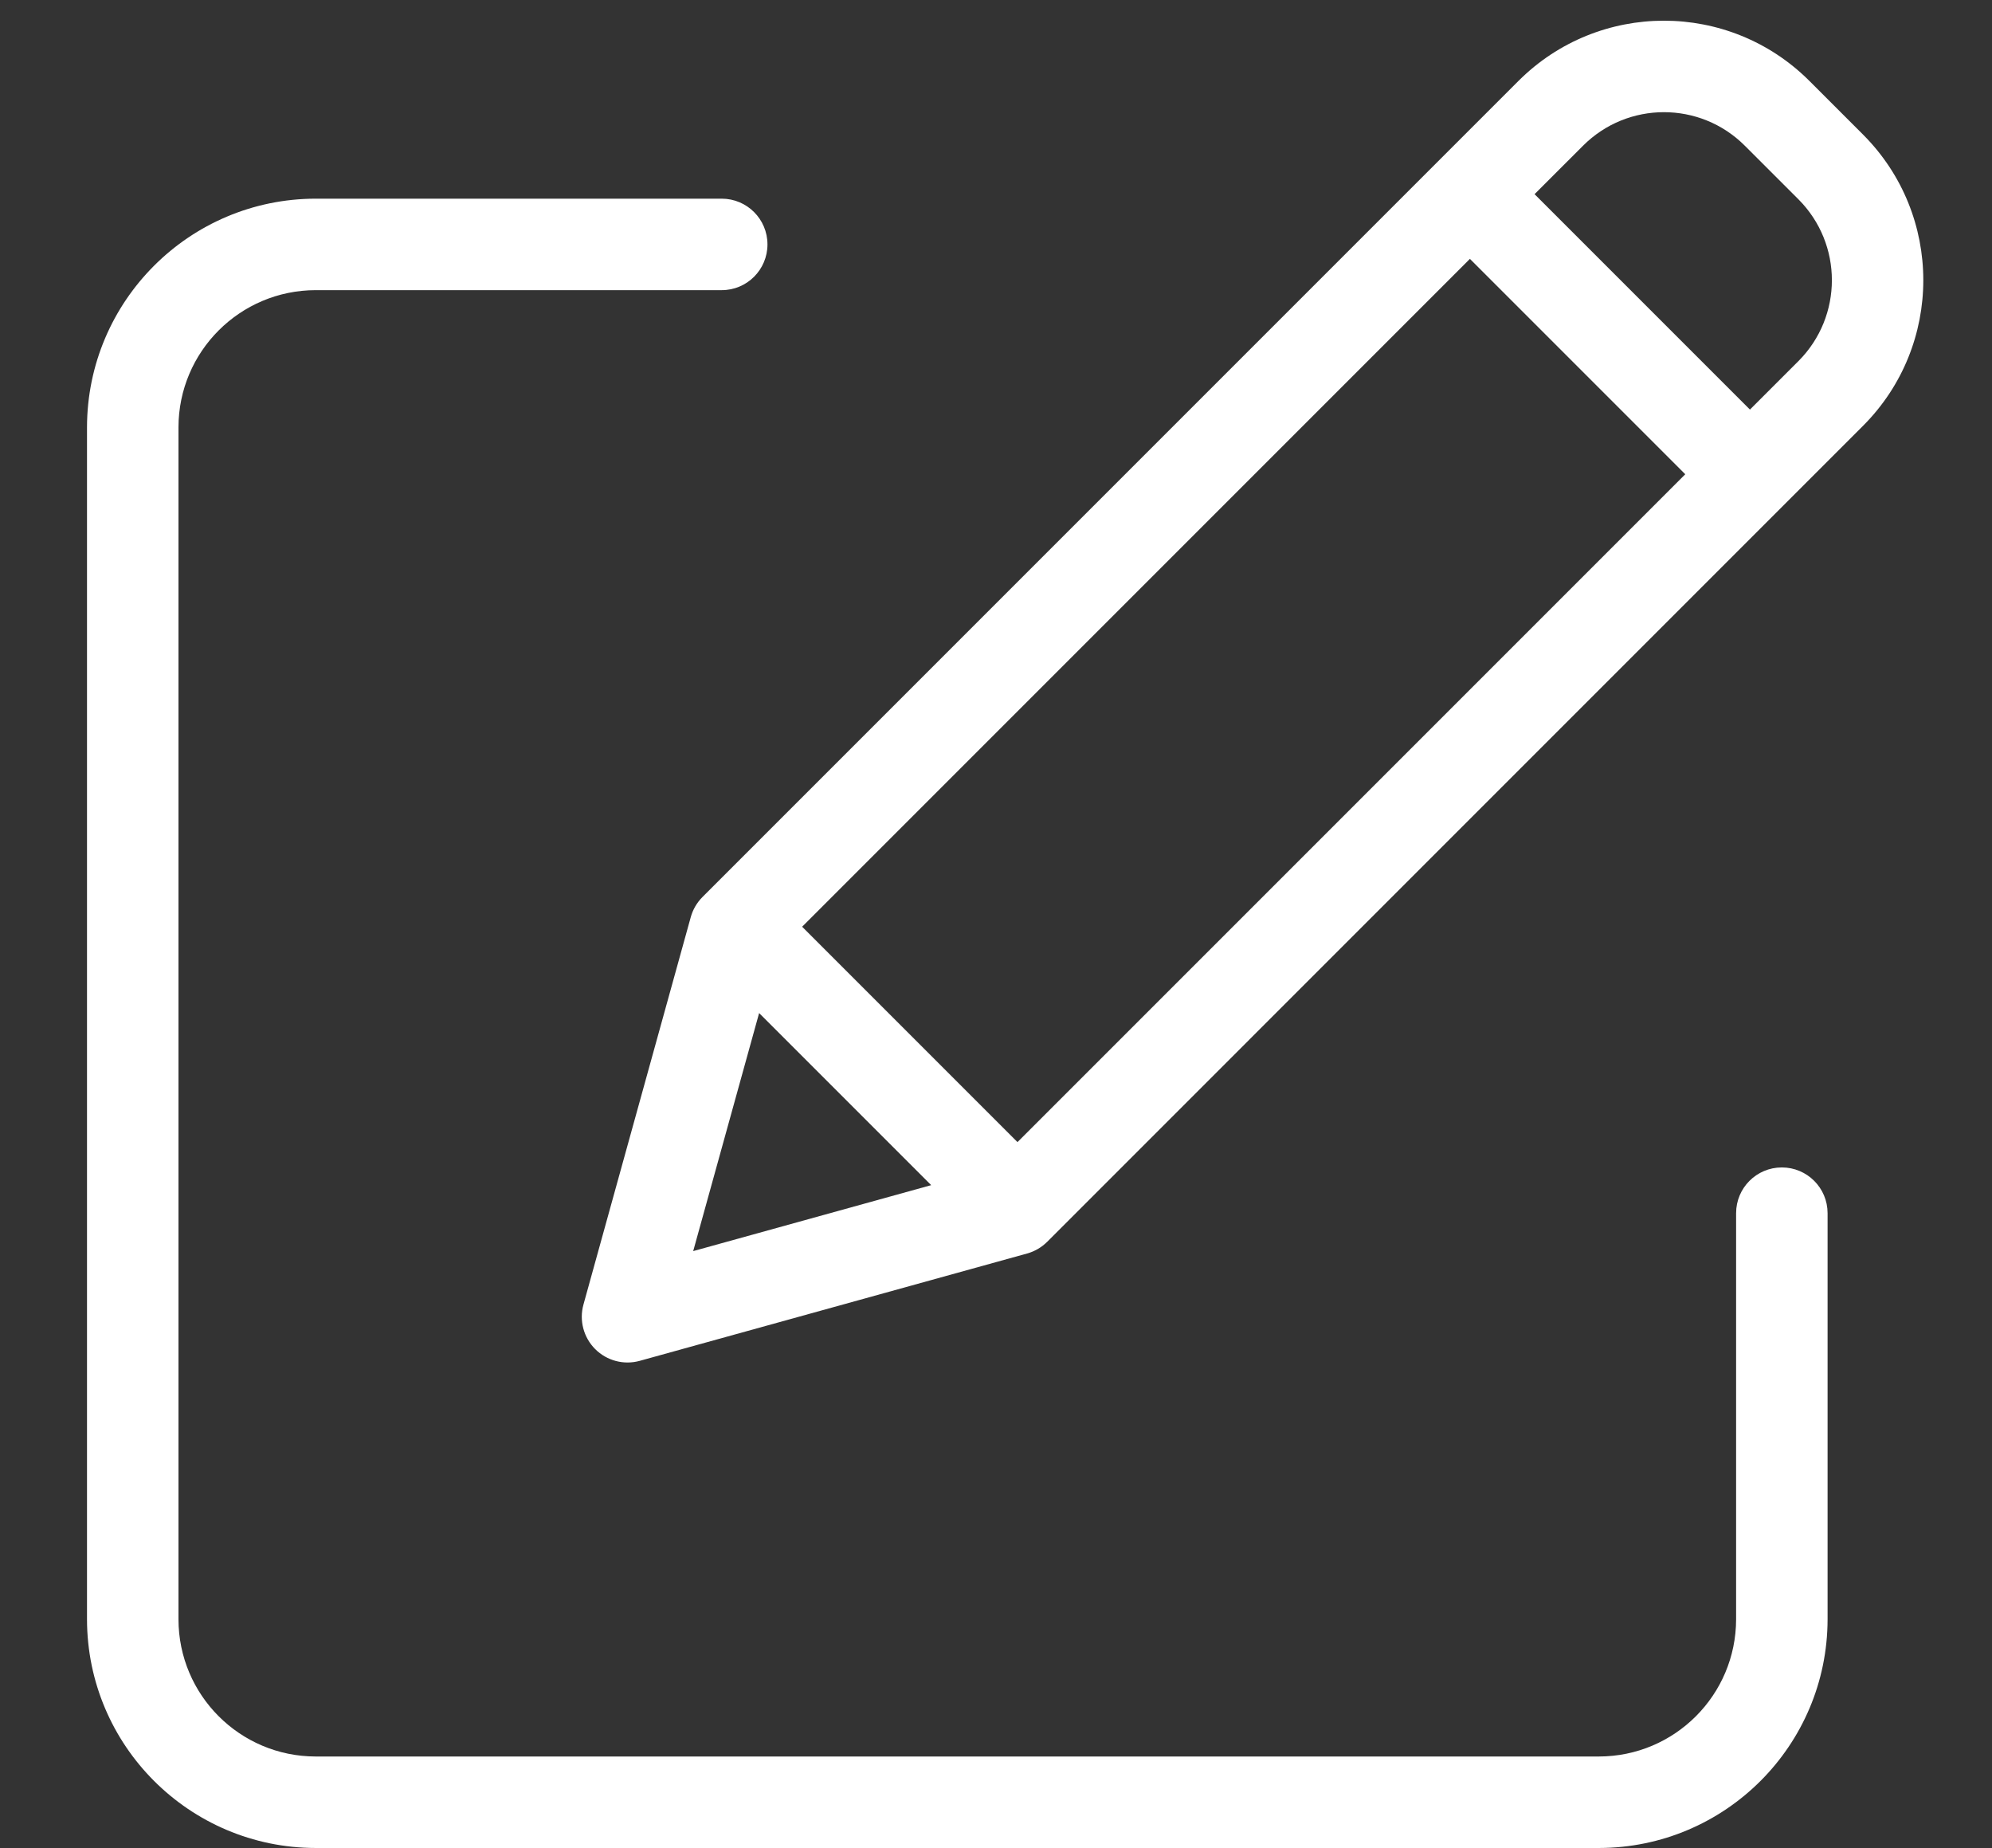
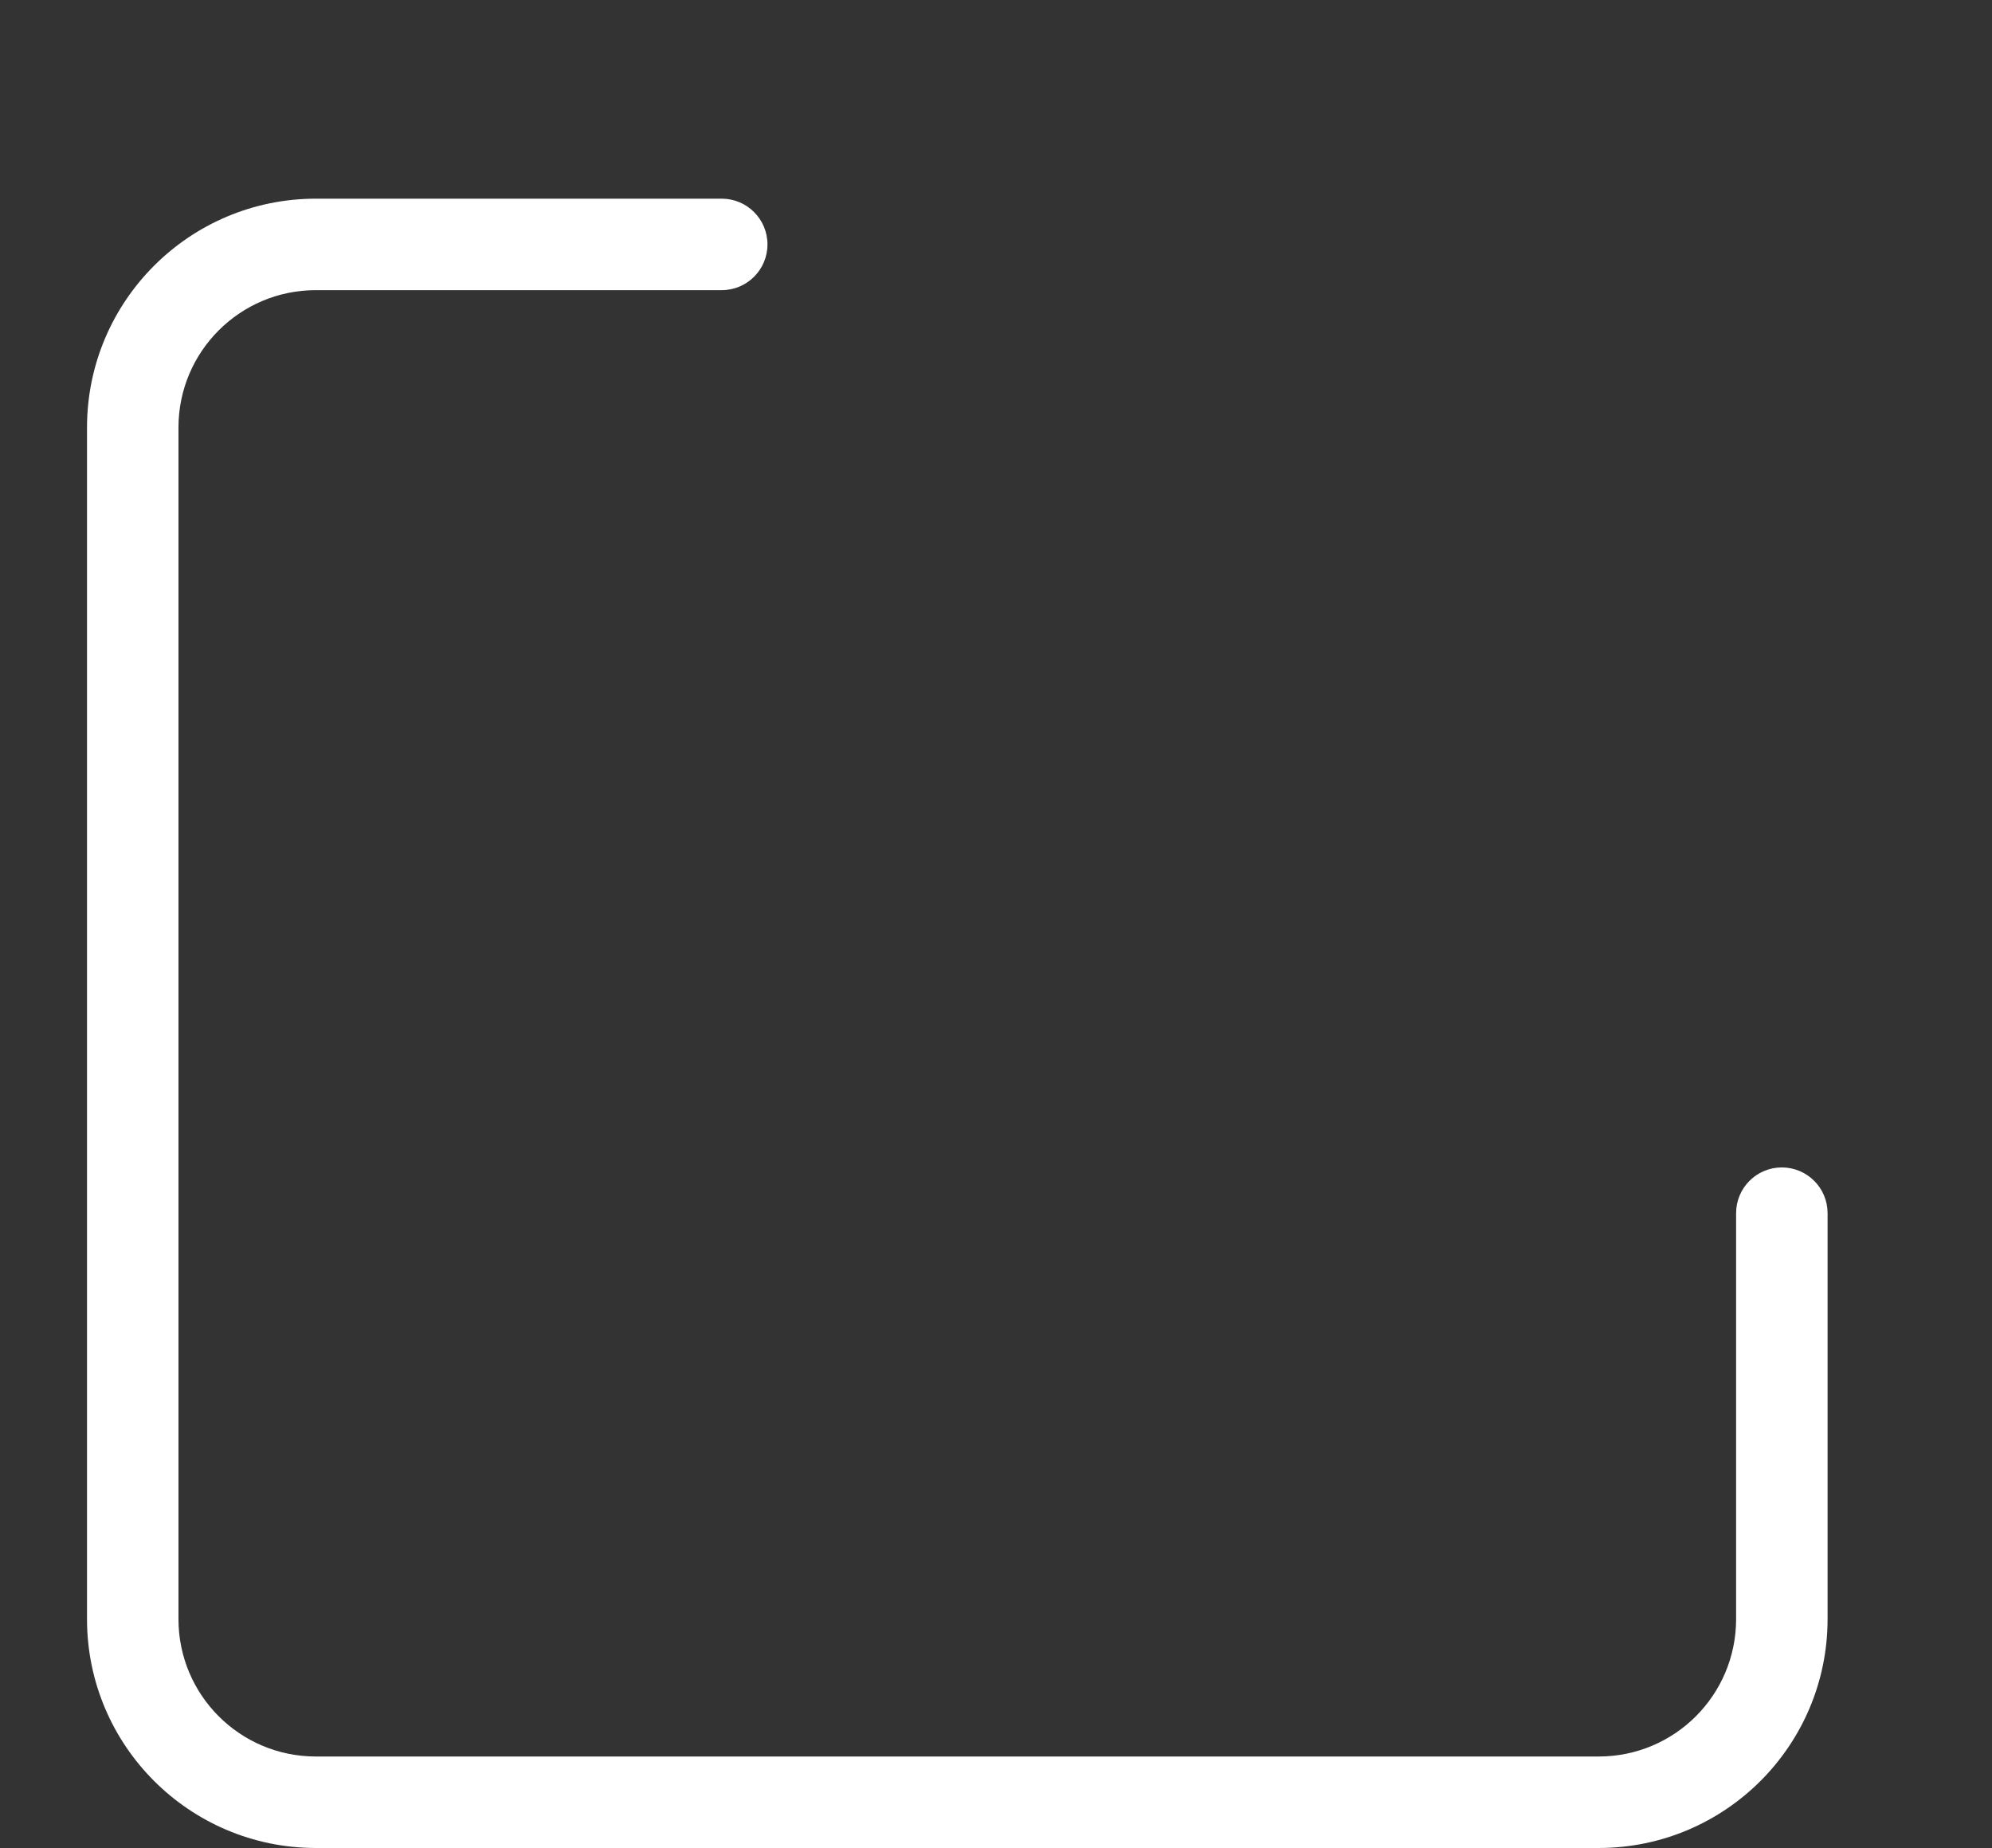
<svg xmlns="http://www.w3.org/2000/svg" version="1.1" id="Слой_1" x="0px" y="0px" width="435px" height="403.506px" viewBox="78.138 217.445 435 403.506" enable-background="new 78.138 217.445 435 403.506" xml:space="preserve">
  <rect x="78.138" y="217.445" width="435" height="403.506" fill="#333333" stroke="none" />
  <g id="Слой_x0020_1">
    <path fill="#FFFFFF" d="M467.245,472.351c-5.517,0-9.987,4.471-9.987,9.986v88.674c-0.02,16.541-13.42,29.945-29.961,29.961   H147.073c-16.541-0.016-29.941-13.42-29.961-29.961v-260.25c0.02-16.538,13.42-29.942,29.961-29.961h88.673   c5.516,0,9.987-4.471,9.987-9.987c0-5.512-4.471-9.987-9.987-9.987l-88.673,0c-27.565,0.031-49.904,22.37-49.935,49.935v260.254   c0.031,27.564,22.37,49.904,49.935,49.936h280.224c27.565-0.031,49.904-22.371,49.936-49.936v-88.678   C477.232,476.822,472.761,472.351,467.245,472.351L467.245,472.351z" />
-     <path fill="#FFFFFF" d="M473.276,235.128c-17.552-17.551-46.007-17.551-63.559,0L231.544,413.303   c-1.221,1.221-2.103,2.734-2.563,4.396l-23.431,84.589c-0.963,3.467,0.016,7.182,2.56,9.729c2.547,2.545,6.261,3.523,9.729,2.564   l84.589-23.436c1.662-0.461,3.176-1.342,4.396-2.563l178.17-178.178c17.524-17.563,17.524-45.995,0-63.558L473.276,235.128   L473.276,235.128z M253.305,419.794l145.822-145.825l47.028,47.028L300.33,466.822L253.305,419.794L253.305,419.794z    M243.911,438.644l37.572,37.576l-51.971,14.4L243.911,438.644L243.911,438.644z M470.873,296.283l-10.592,10.592l-47.032-47.033   l10.596-10.592c9.749-9.749,25.557-9.749,35.306,0l11.723,11.719C480.606,270.73,480.606,286.526,470.873,296.283z" />
  </g>
</svg>